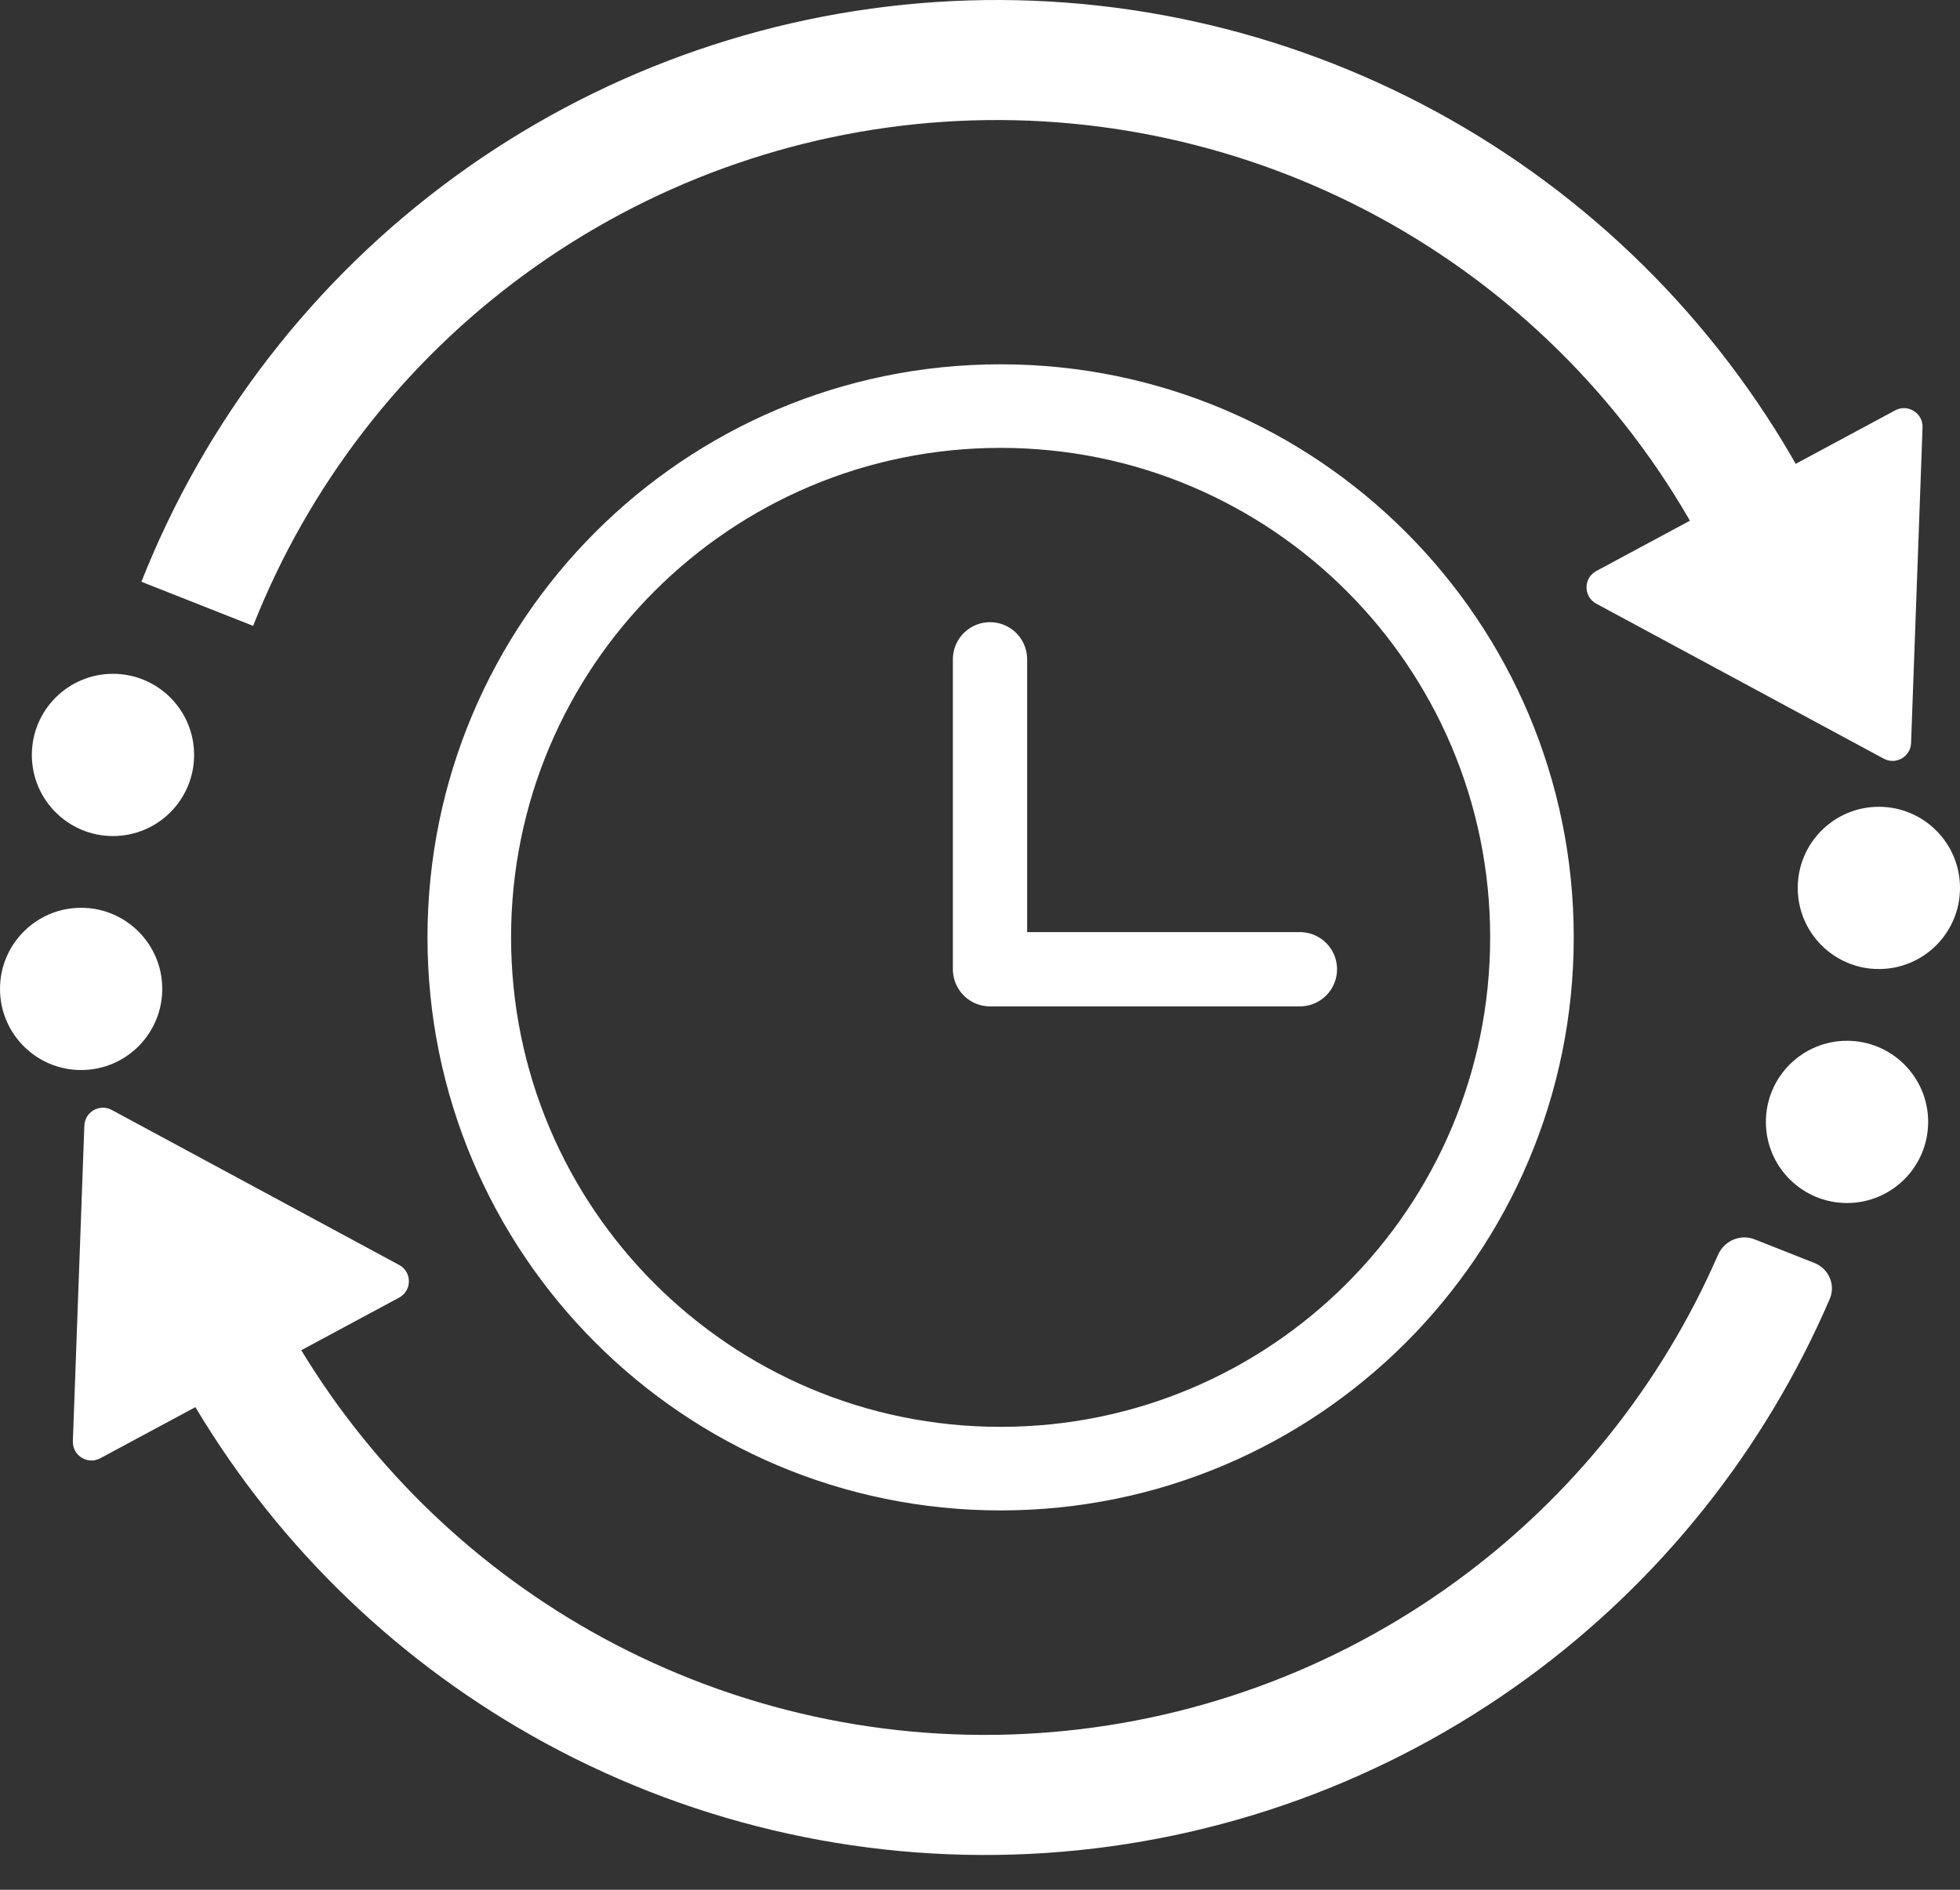
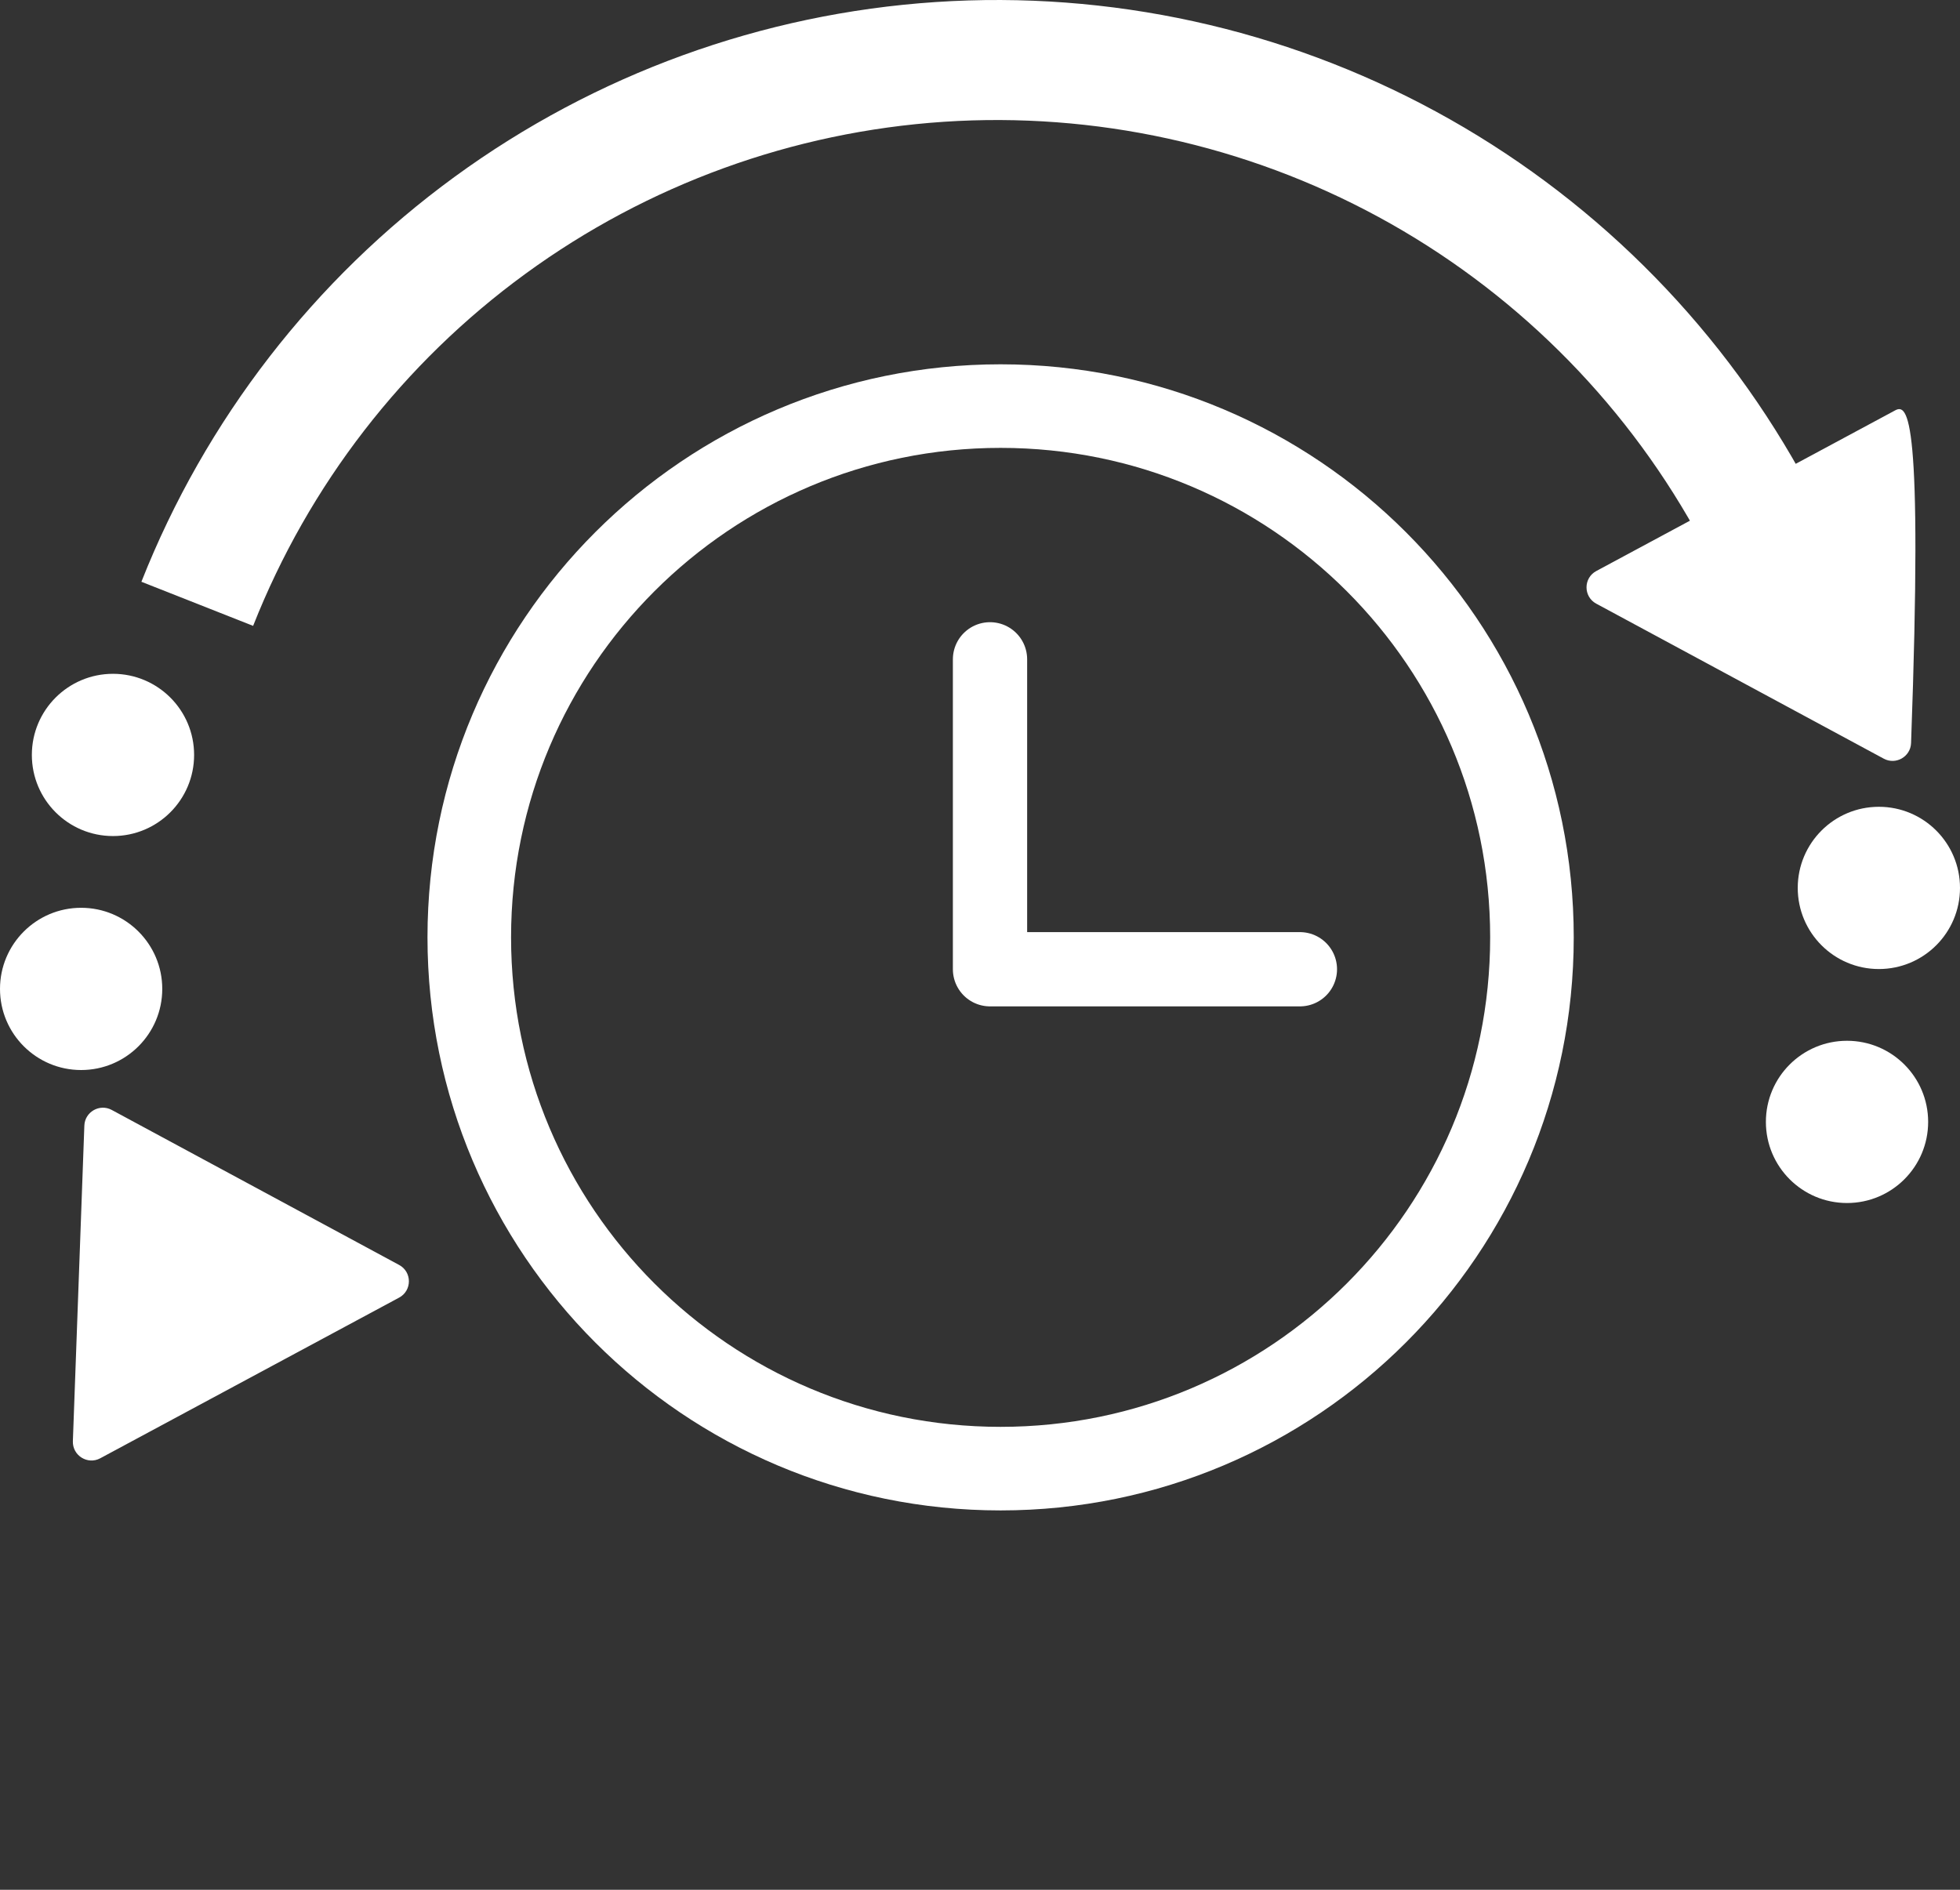
<svg xmlns="http://www.w3.org/2000/svg" width="28" height="27" viewBox="0 0 28 27" fill="none">
  <rect x="0" y="0" width="28" height="27" fill="#333333" stroke="none" />
  <path d="M14.294 20.983C18.487 20.983 21.885 17.584 21.885 13.392C21.885 9.2 18.487 5.802 14.294 5.802C10.102 5.802 6.704 9.2 6.704 13.392C6.704 17.584 10.102 20.983 14.294 20.983Z" stroke="white" stroke-width="1.194" stroke-miterlimit="10" stroke-linecap="round" />
  <path d="M14.143 9.42V13.848H18.57" stroke="white" stroke-width="1.061" stroke-linecap="round" stroke-linejoin="round" />
-   <path d="M2.944 19.573C2.752 19.68 2.683 19.923 2.796 20.112C4.002 22.128 5.729 23.785 7.798 24.909C9.983 26.096 12.46 26.639 14.942 26.474C17.424 26.309 19.807 25.443 21.816 23.977C23.718 22.589 25.21 20.717 26.139 18.559C26.226 18.357 26.125 18.126 25.921 18.045L25.066 17.707C24.861 17.627 24.631 17.727 24.543 17.929C23.734 19.785 22.445 21.395 20.805 22.591C19.058 23.866 16.986 24.619 14.828 24.762C12.671 24.906 10.517 24.434 8.616 23.402C6.833 22.433 5.342 21.008 4.294 19.275C4.18 19.087 3.939 19.018 3.747 19.125L2.944 19.573Z" fill="white" />
  <path d="M1.432 20.835L5.701 18.54C5.888 18.44 5.888 18.173 5.702 18.073L1.596 15.858C1.423 15.765 1.212 15.886 1.205 16.082L1.041 20.591C1.034 20.796 1.252 20.932 1.432 20.835Z" fill="white" />
  <path d="M25.715 6.736C24.503 4.564 22.699 2.781 20.514 1.594C18.328 0.407 15.851 -0.136 13.369 0.029C10.887 0.194 8.504 1.06 6.495 2.526C4.486 3.992 2.934 5.999 2.02 8.312L3.616 8.942C4.41 6.931 5.759 5.186 7.506 3.912C9.253 2.637 11.325 1.884 13.483 1.74C15.64 1.597 17.795 2.069 19.695 3.101C21.595 4.133 23.163 5.684 24.217 7.572L25.715 6.736Z" fill="white" />
-   <path d="M27.074 5.863L22.805 8.158C22.618 8.258 22.618 8.525 22.804 8.625L26.91 10.839C27.083 10.933 27.294 10.812 27.301 10.616L27.465 6.106C27.472 5.902 27.254 5.766 27.074 5.863Z" fill="white" />
+   <path d="M27.074 5.863L22.805 8.158C22.618 8.258 22.618 8.525 22.804 8.625L26.91 10.839C27.083 10.933 27.294 10.812 27.301 10.616C27.472 5.902 27.254 5.766 27.074 5.863Z" fill="white" />
  <circle cx="26.841" cy="12.686" r="1.159" fill="white" />
  <circle cx="1.614" cy="10.786" r="1.159" fill="white" />
  <circle cx="26.386" cy="16.029" r="1.159" fill="white" />
  <circle cx="1.159" cy="14.129" r="1.159" fill="white" />
</svg>